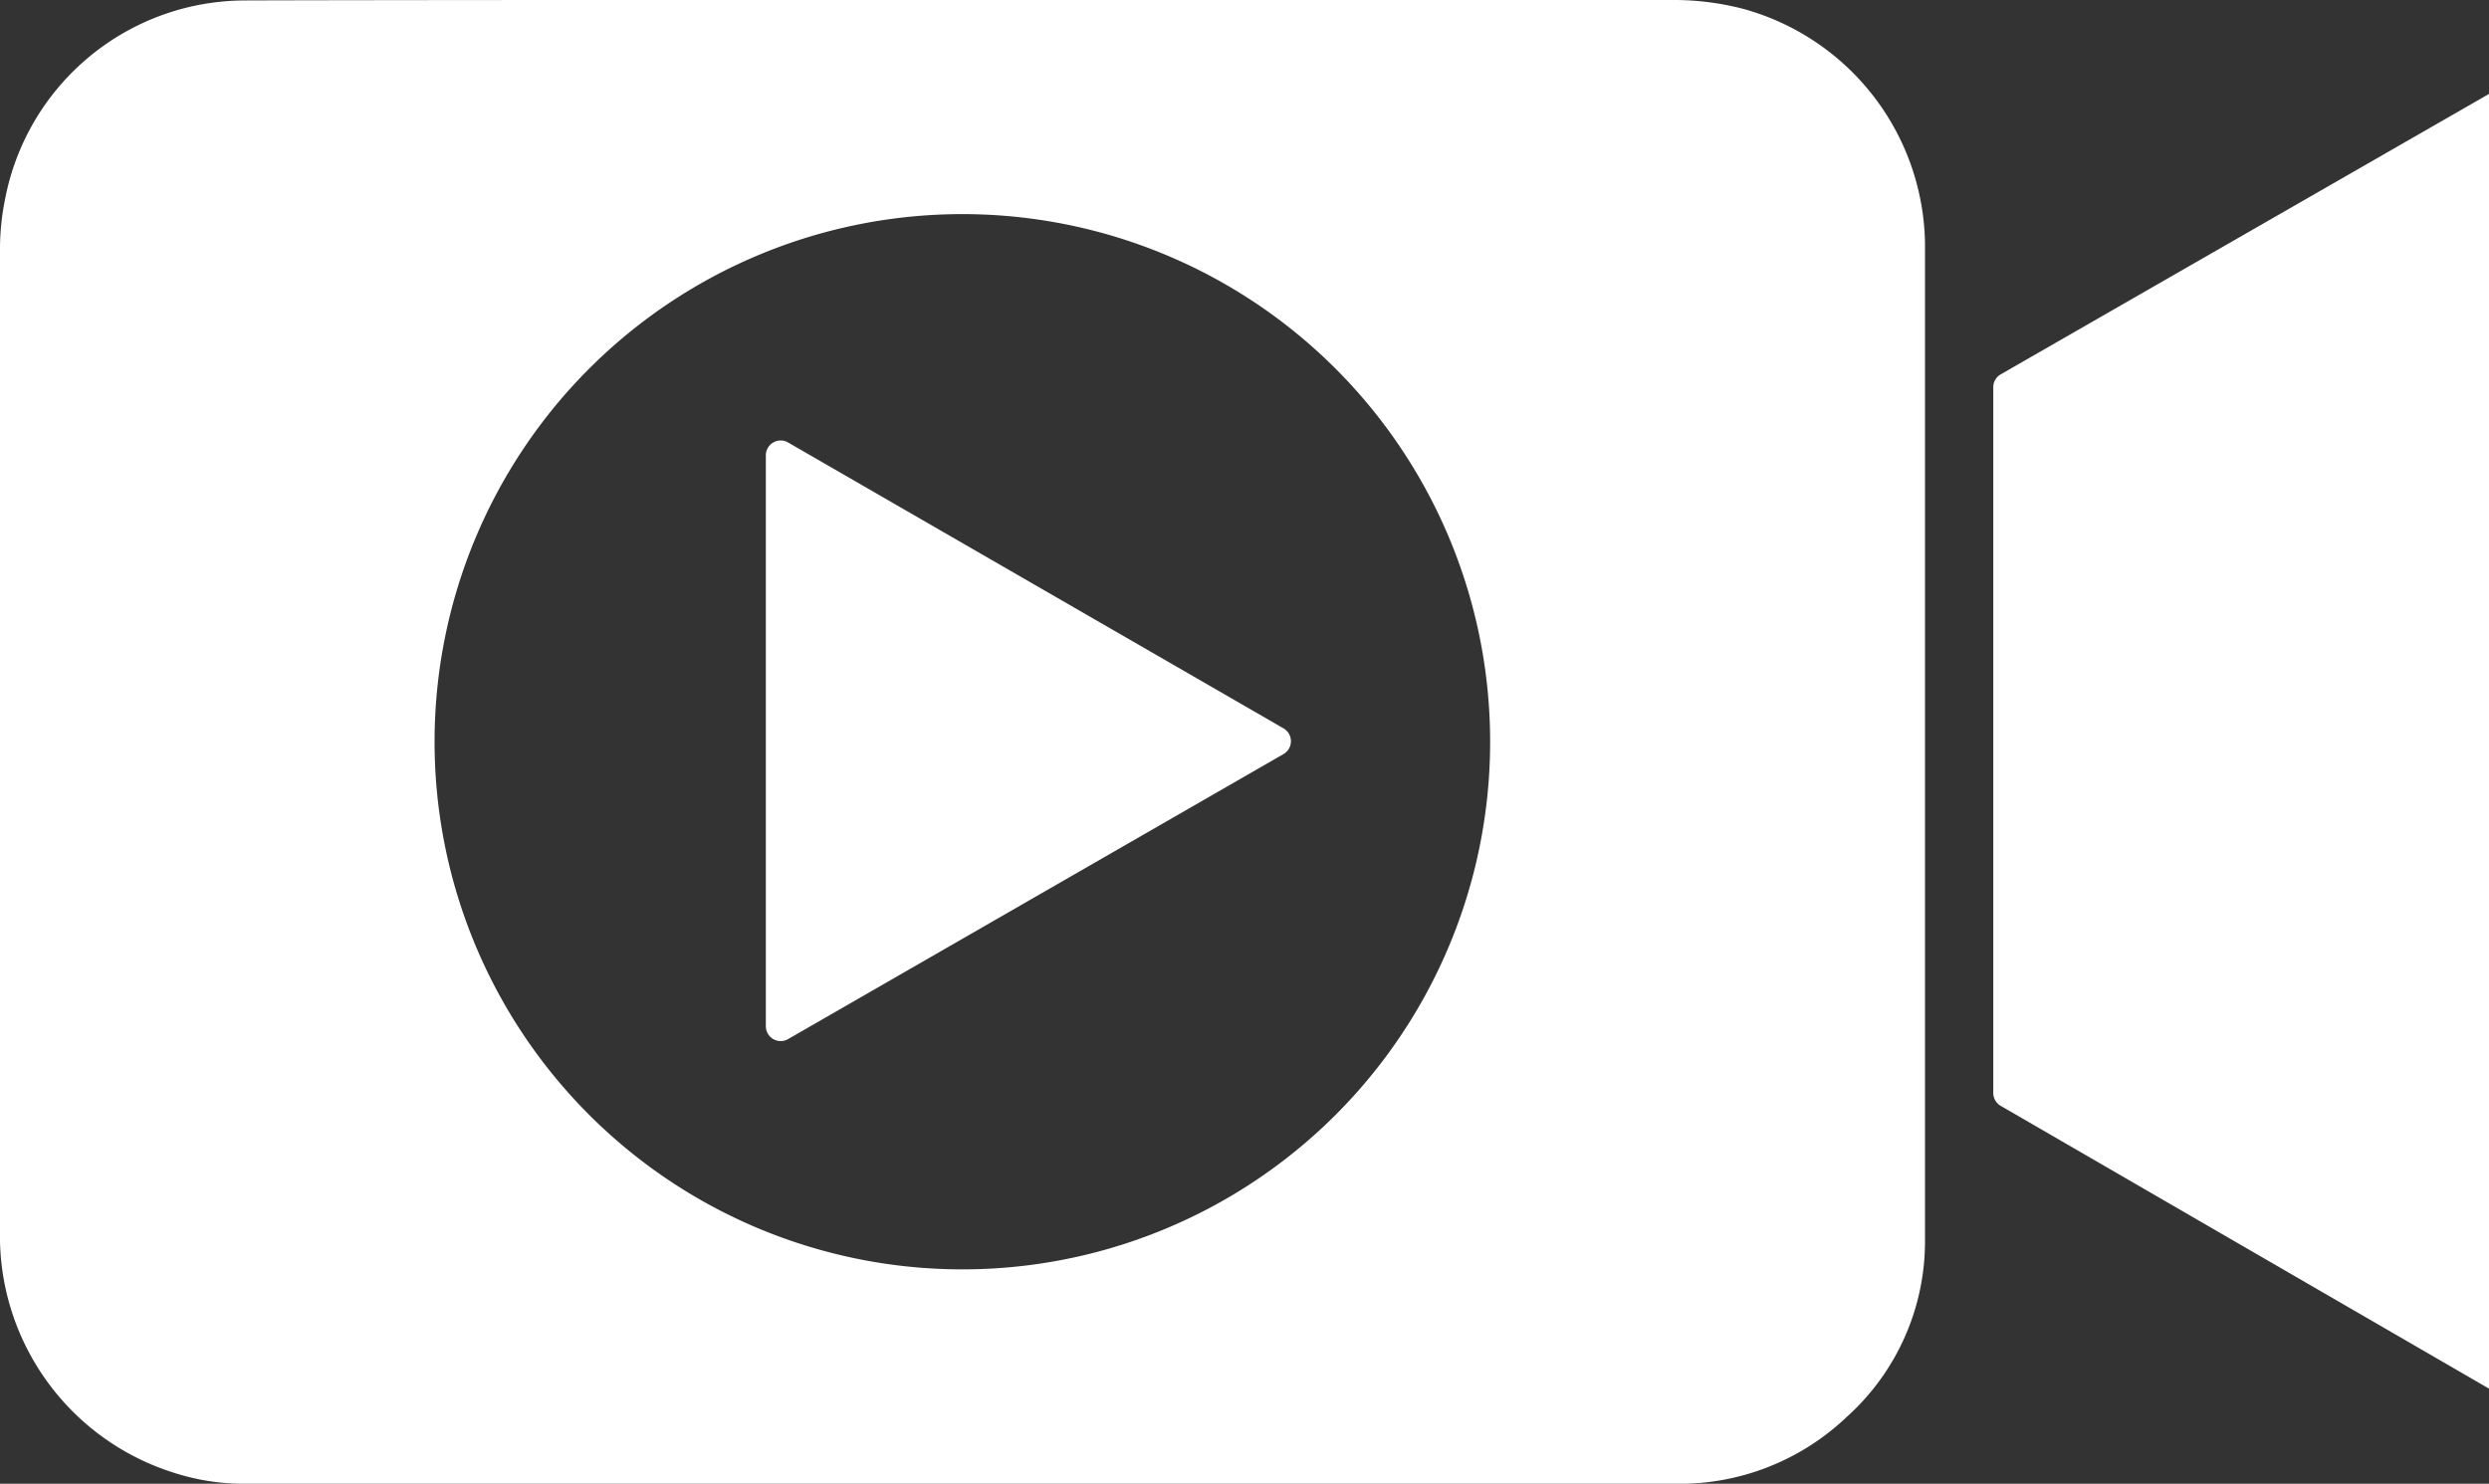
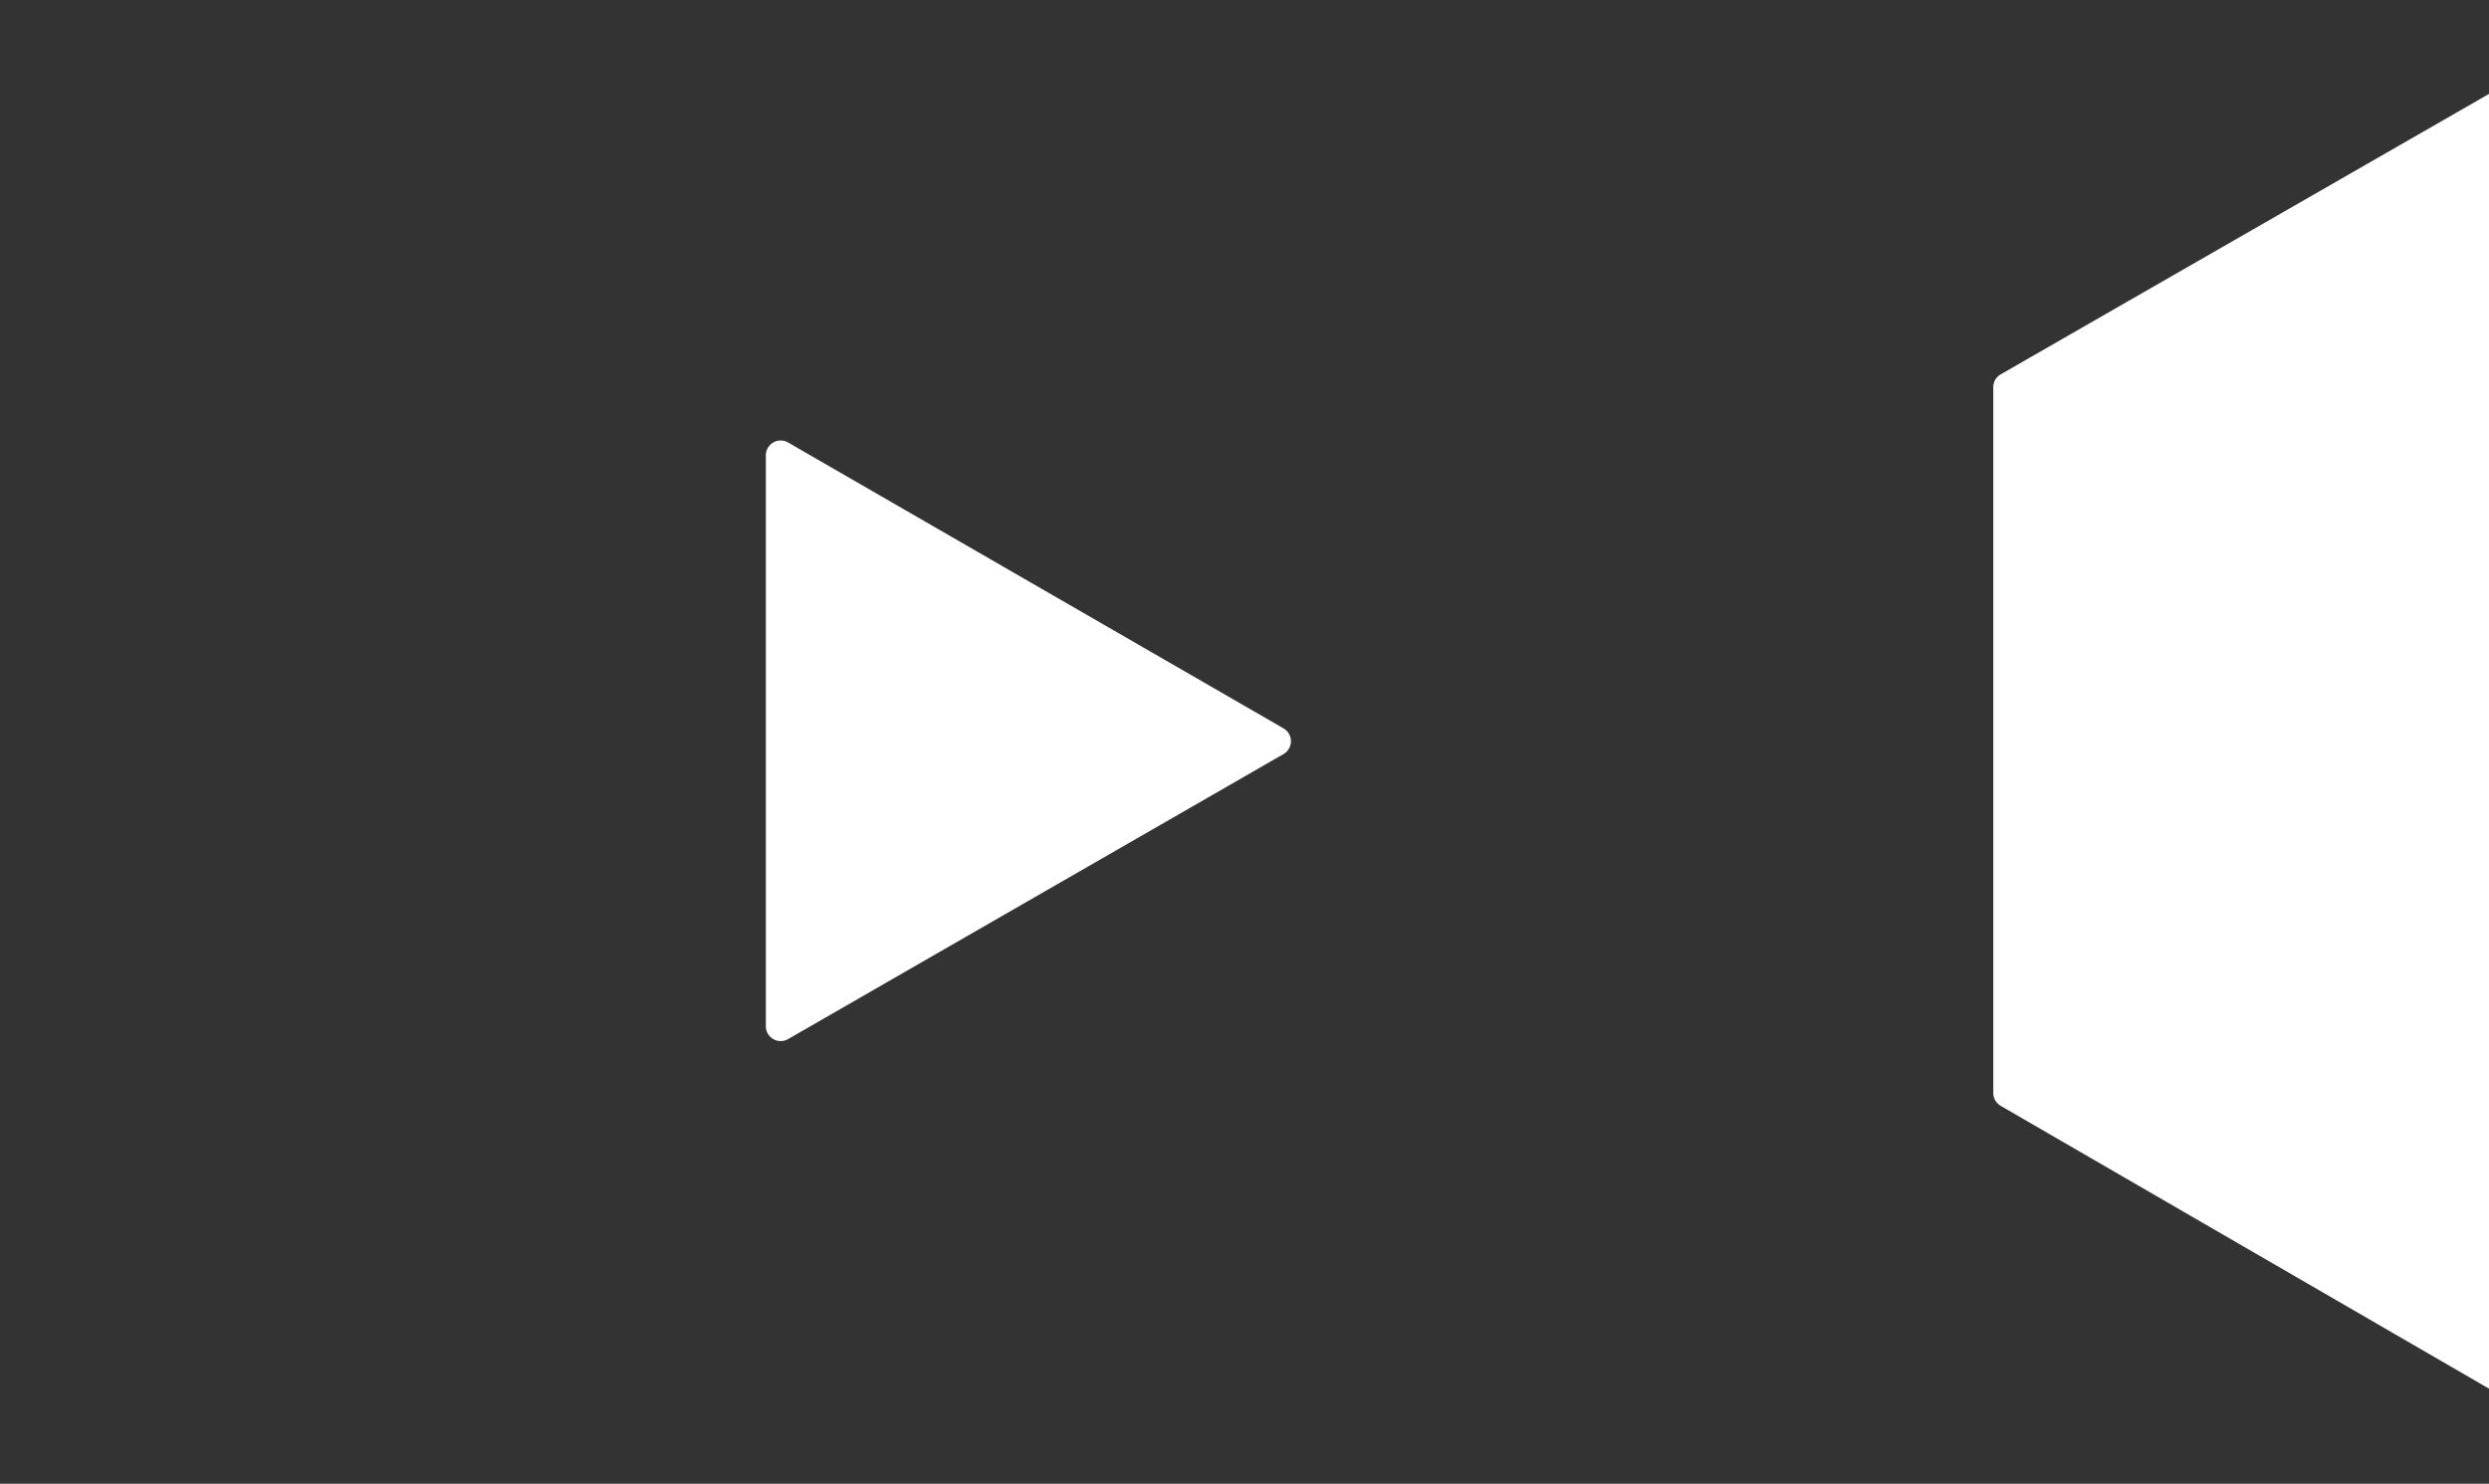
<svg xmlns="http://www.w3.org/2000/svg" width="167.7" height="100" viewBox="0 0 167.7 100">
  <rect x="0" y="0" width="167.7" height="100" fill="#333333" stroke="none" />
  <defs>
    <style>
      .cls-1 {
        fill: #fff;
      }
    </style>
  </defs>
  <g id="arrow">
    <g>
-       <path class="cls-1" d="M528.22,375.77a18.53,18.53,0,0,1,4.8.61,16.66,16.66,0,0,1,12.2,15.77c0,10.44,0,58.79,0,67.26a15.91,15.91,0,0,1-5.3,11.88,16.33,16.33,0,0,1-11.55,4.48H431.89a15.33,15.33,0,0,1-4.71-.76,16.73,16.73,0,0,1-11.66-16.29V392.82a17.19,17.19,0,0,1,.36-3.72A16.49,16.49,0,0,1,432,375.8C448.24,375.74,524.13,375.77,528.22,375.77Zm-12.3,50a35.56,35.56,0,1,0-35.77,35.55A35.55,35.55,0,0,0,515.92,425.81Z" transform="translate(-415.52 -375.77)" />
      <path class="cls-1" d="M549.82,401.84v47.59a1,1,0,0,0,.5.87l32.9,19.06V382.1L550.32,401A1,1,0,0,0,549.82,401.84Z" transform="translate(-415.52 -375.77)" />
      <path class="cls-1" d="M467.12,406.44v38.49a1,1,0,0,0,1.5.87L502,426.59a1,1,0,0,0,0-1.73l-33.42-19.29A1,1,0,0,0,467.12,406.44Z" transform="translate(-415.52 -375.77)" />
    </g>
  </g>
</svg>